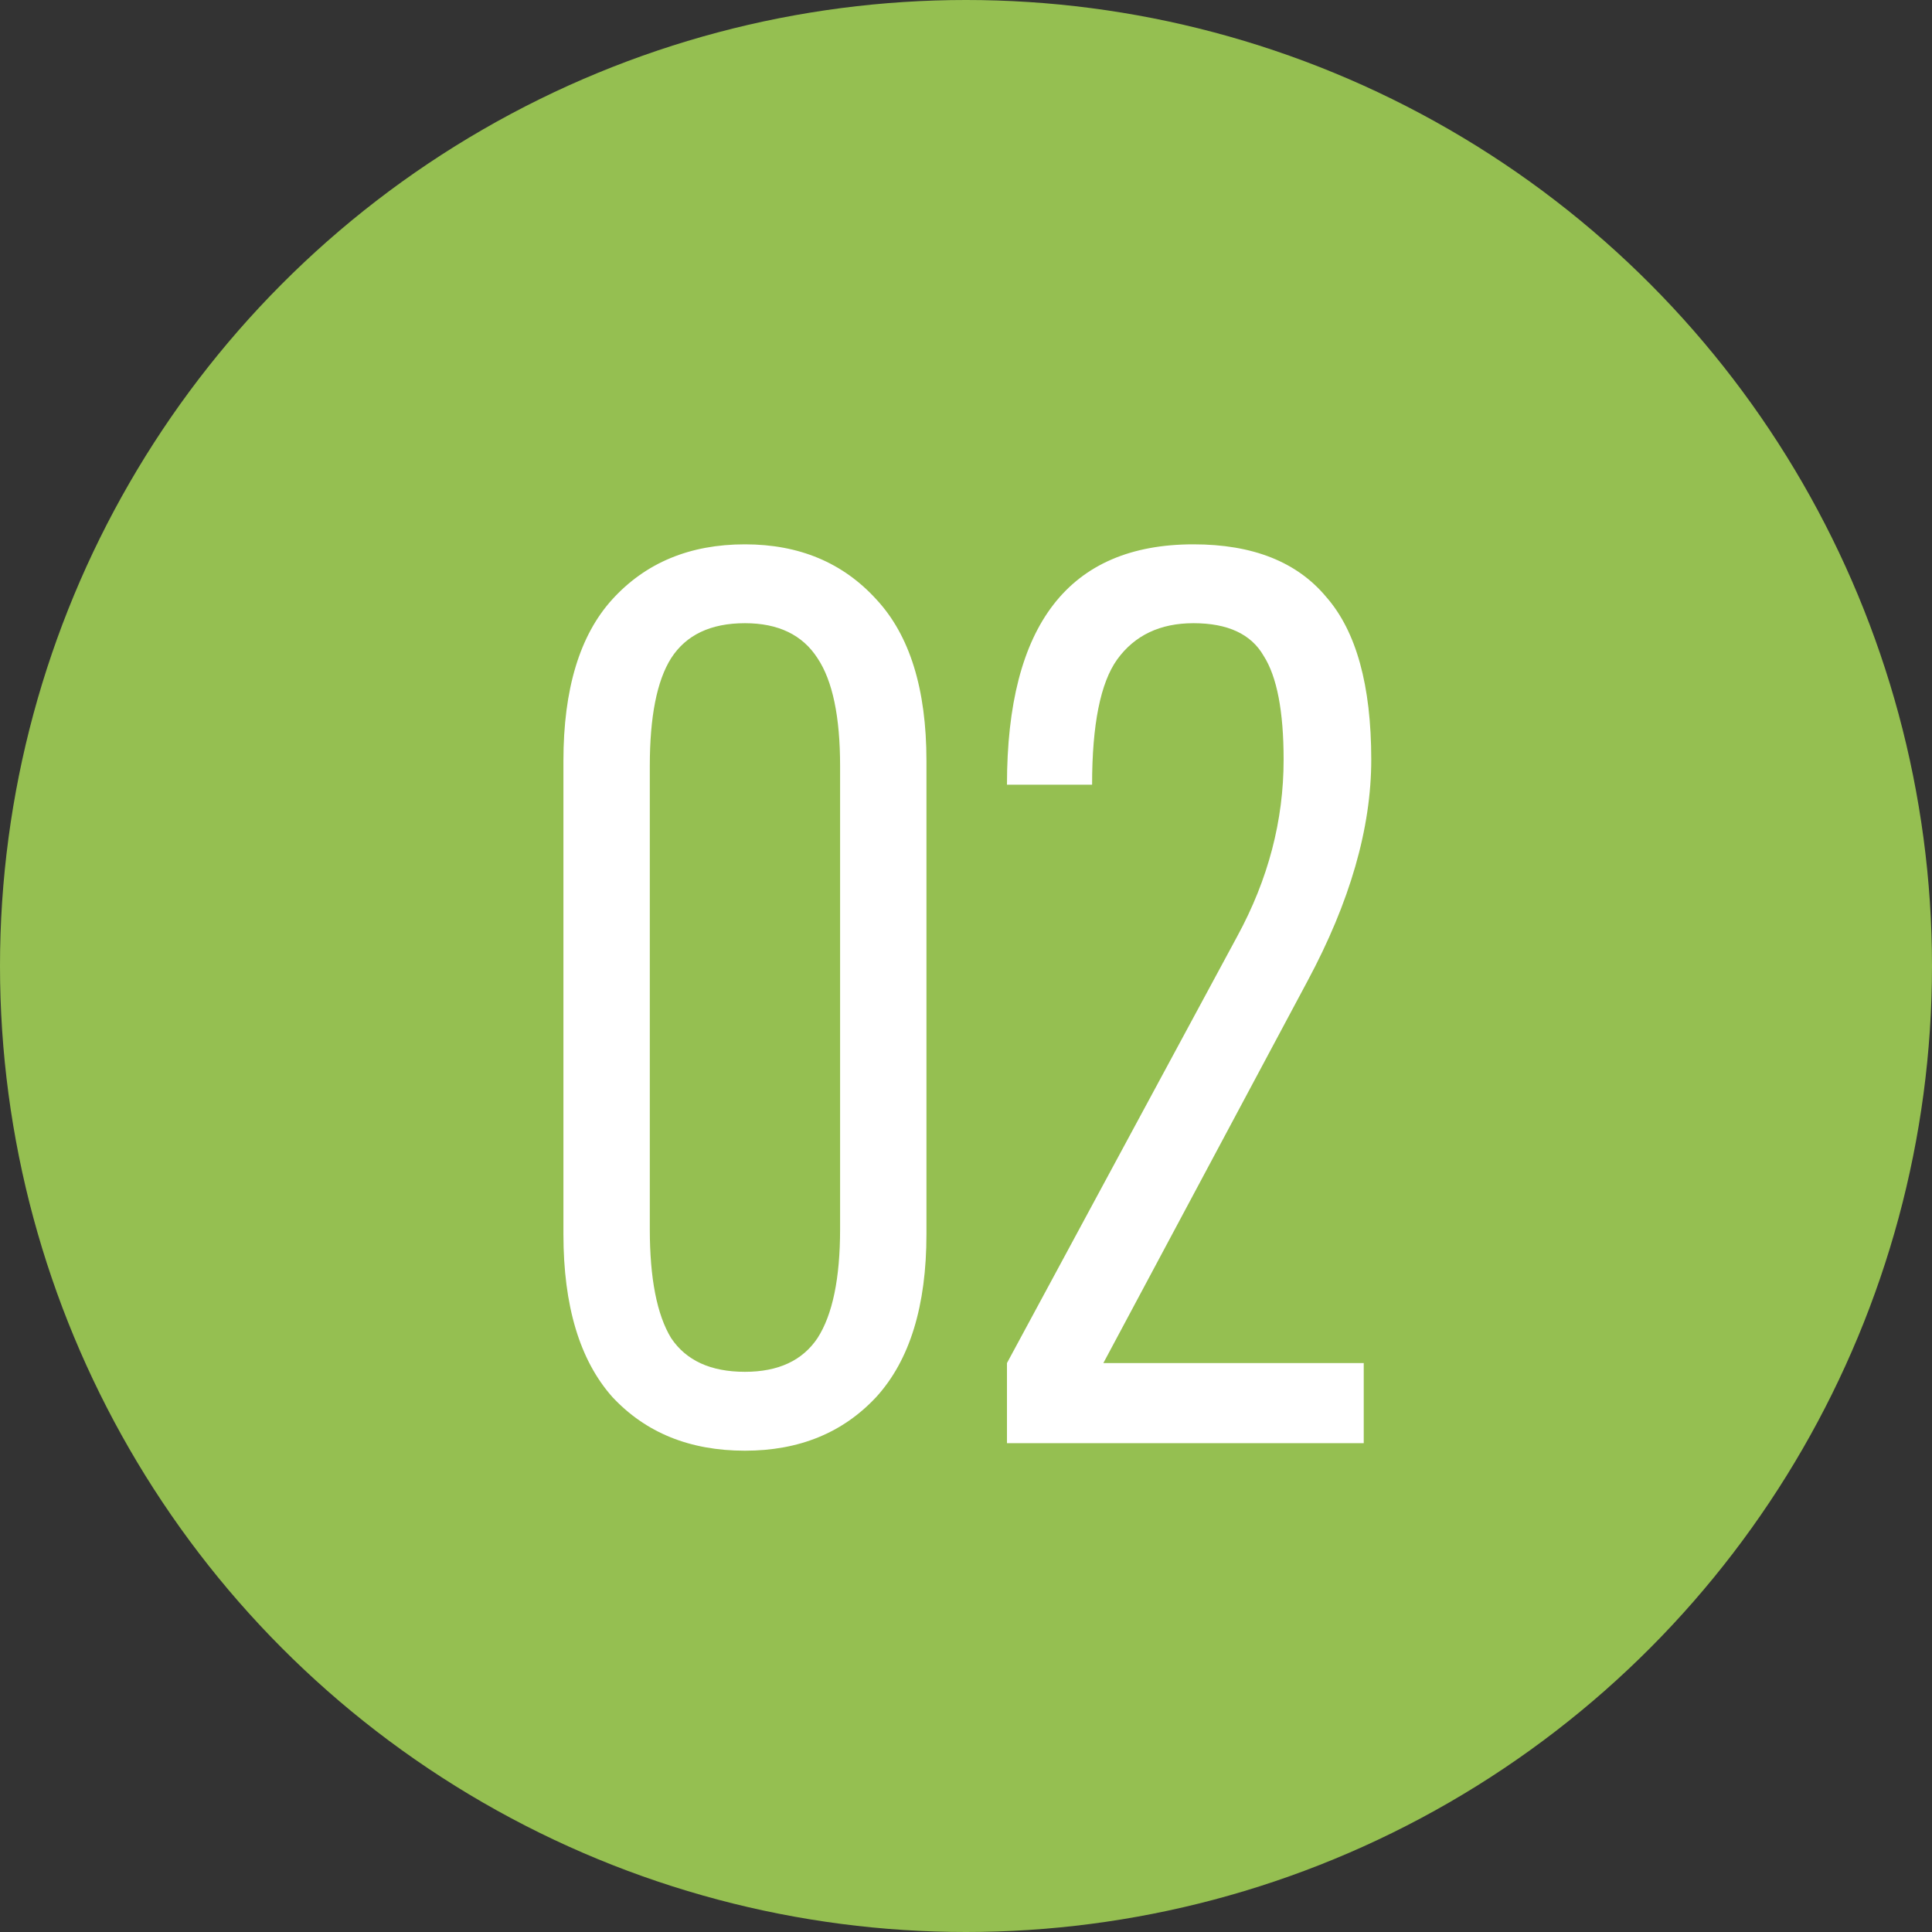
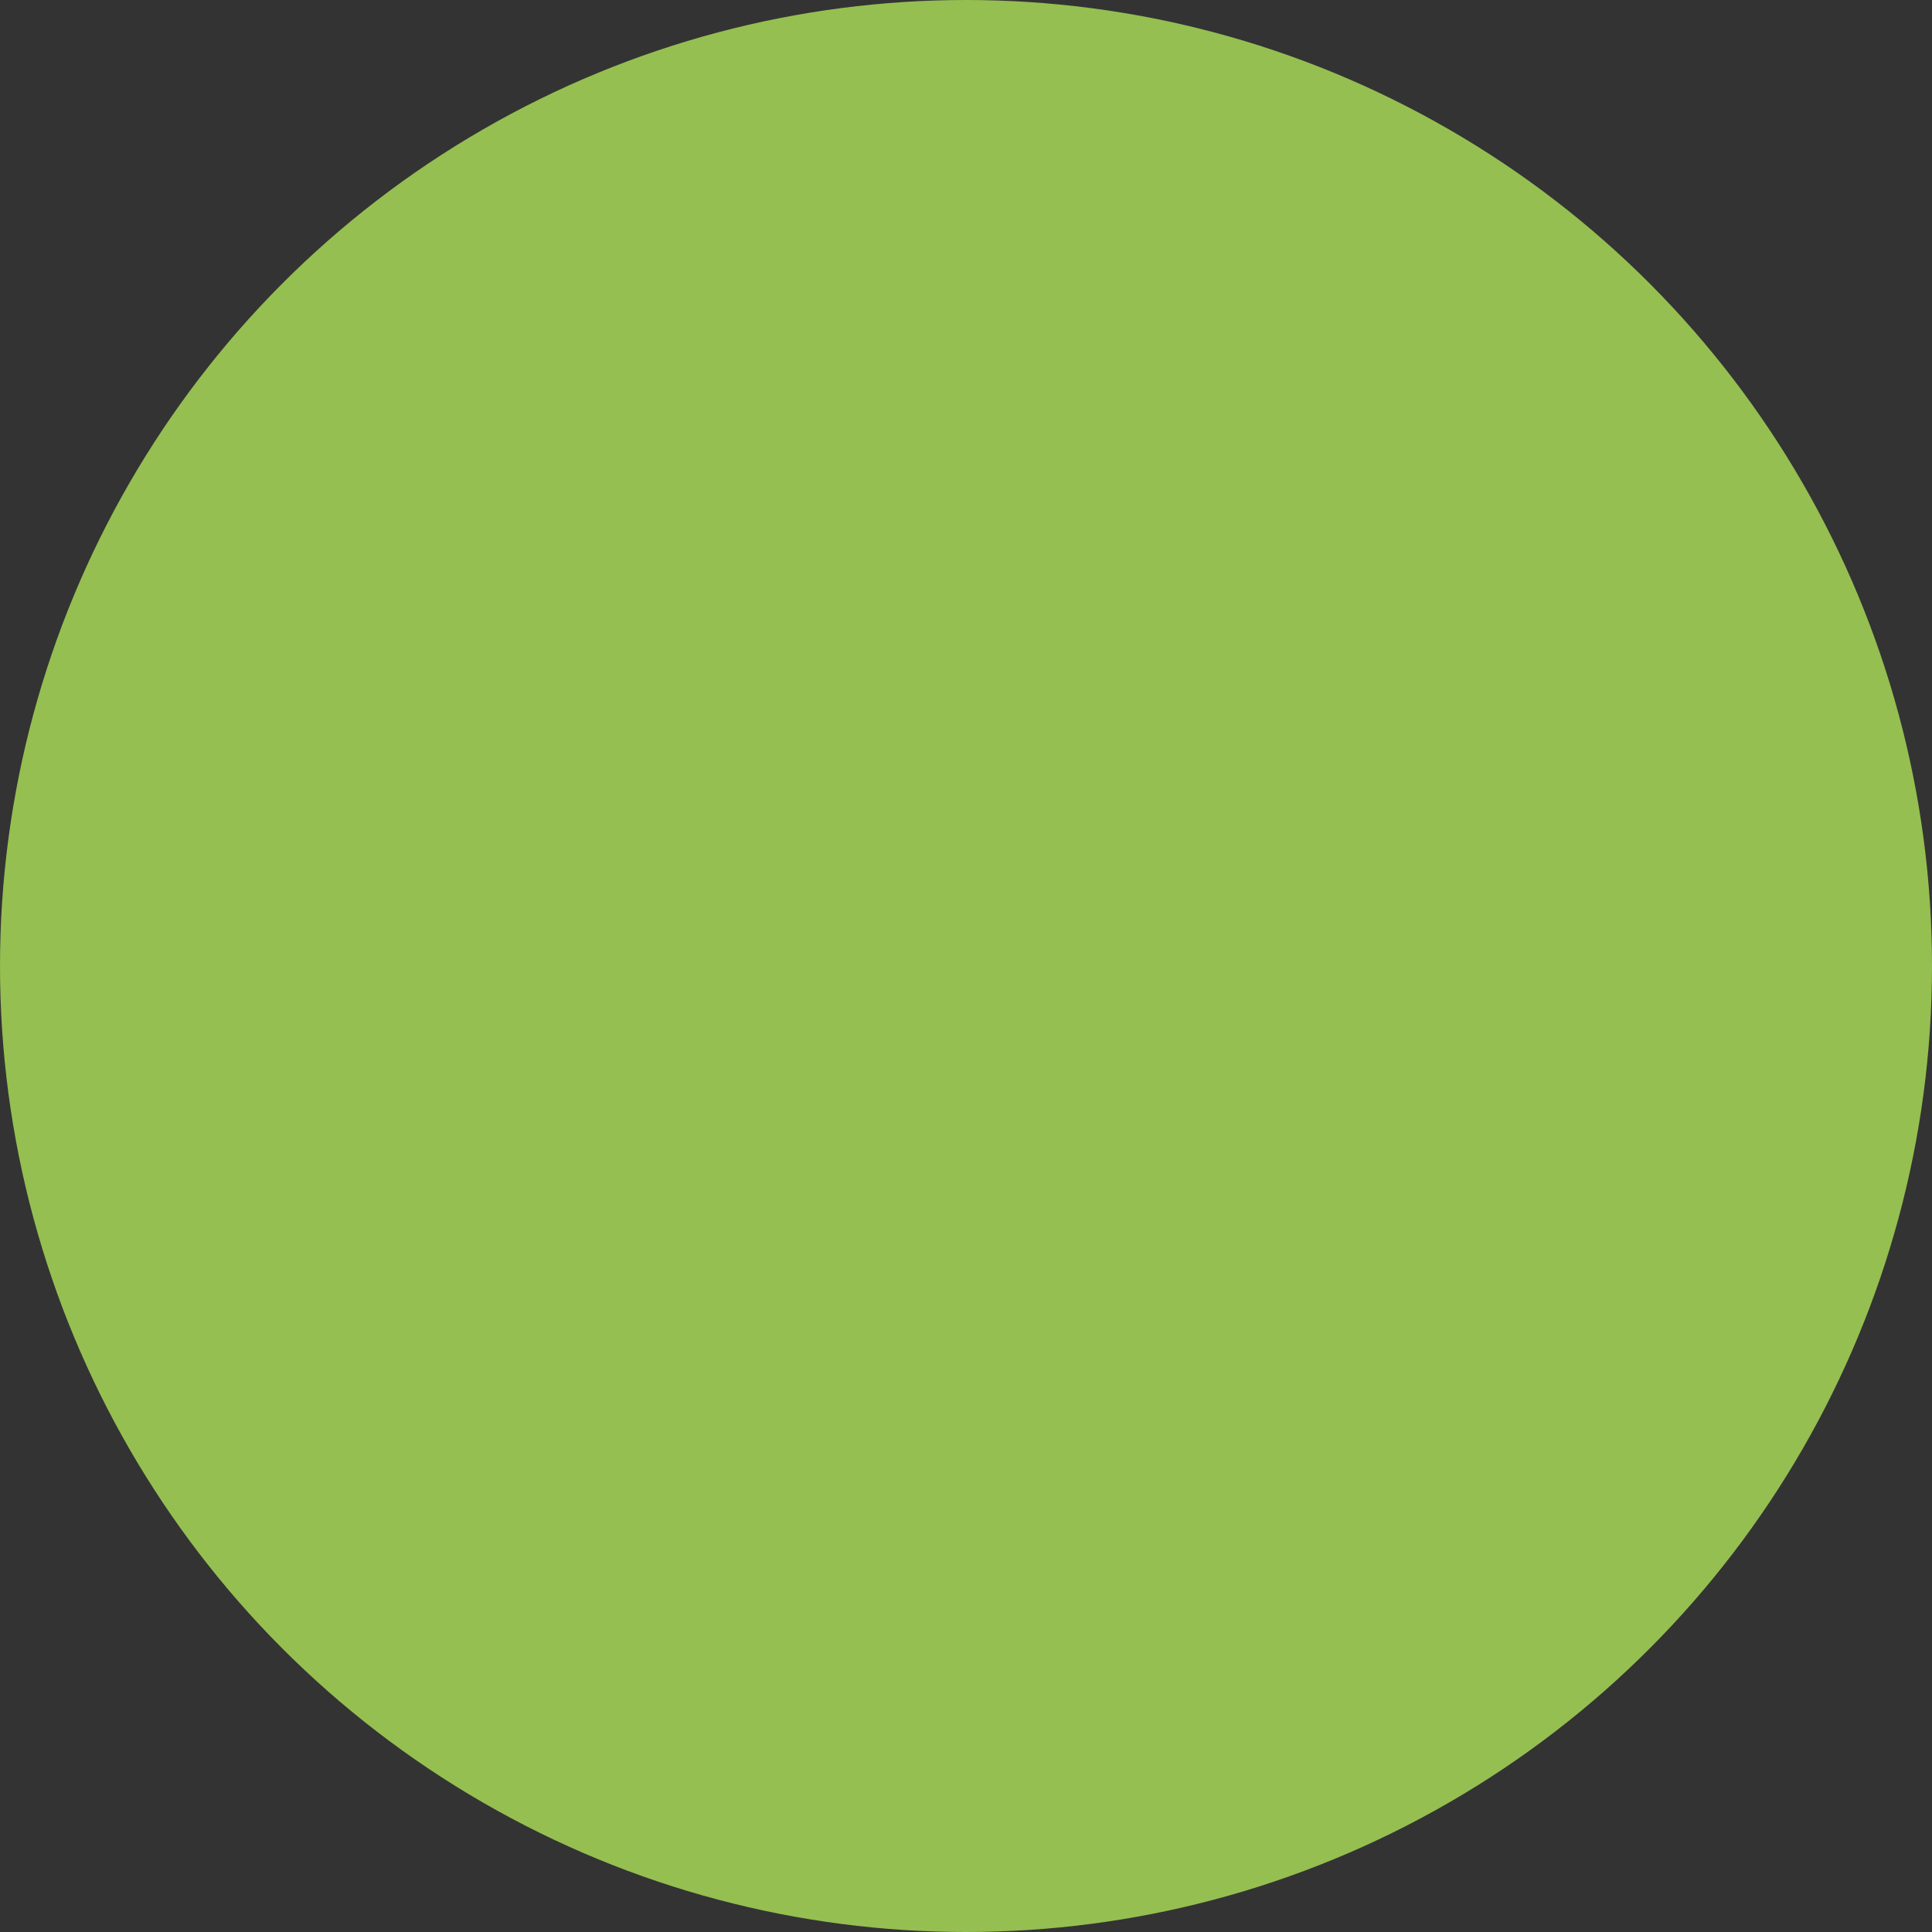
<svg xmlns="http://www.w3.org/2000/svg" width="83" height="83" viewBox="0 0 83 83" fill="none">
  <rect x="0" y="0" width="83" height="83" fill="#333333" stroke="none" />
  <circle cx="41.5" cy="41.5" r="41.5" fill="#95BF51" />
-   <path d="M39.801 53.019C39.801 56.102 39.084 58.432 37.65 60.01C36.216 61.552 34.334 62.323 32.003 62.323C29.637 62.323 27.737 61.552 26.302 60.01C24.904 58.432 24.205 56.102 24.205 53.019V32.689C24.205 29.606 24.904 27.293 26.302 25.752C27.737 24.174 29.637 23.385 32.003 23.385C34.334 23.385 36.216 24.174 37.65 25.752C39.084 27.293 39.801 29.606 39.801 32.689V53.019ZM36.091 52.803V32.904C36.091 30.789 35.768 29.247 35.123 28.279C34.477 27.275 33.437 26.773 32.003 26.773C30.533 26.773 29.476 27.275 28.83 28.279C28.221 29.247 27.916 30.789 27.916 32.904V52.803C27.916 54.919 28.221 56.478 28.83 57.482C29.476 58.45 30.533 58.934 32.003 58.934C33.437 58.934 34.477 58.45 35.123 57.482C35.768 56.478 36.091 54.919 36.091 52.803ZM58.91 32.636C58.91 35.576 57.996 38.749 56.167 42.155L47.401 58.558H58.587V62H43.26V58.558L53.156 40.219C54.482 37.781 55.145 35.253 55.145 32.636C55.145 30.556 54.859 29.068 54.285 28.172C53.747 27.239 52.743 26.773 51.273 26.773C49.839 26.773 48.746 27.293 47.993 28.333C47.276 29.337 46.917 31.13 46.917 33.711H43.26C43.26 26.827 45.931 23.385 51.273 23.385C53.819 23.385 55.719 24.138 56.974 25.644C58.265 27.114 58.91 29.445 58.91 32.636Z" fill="white" />
</svg>